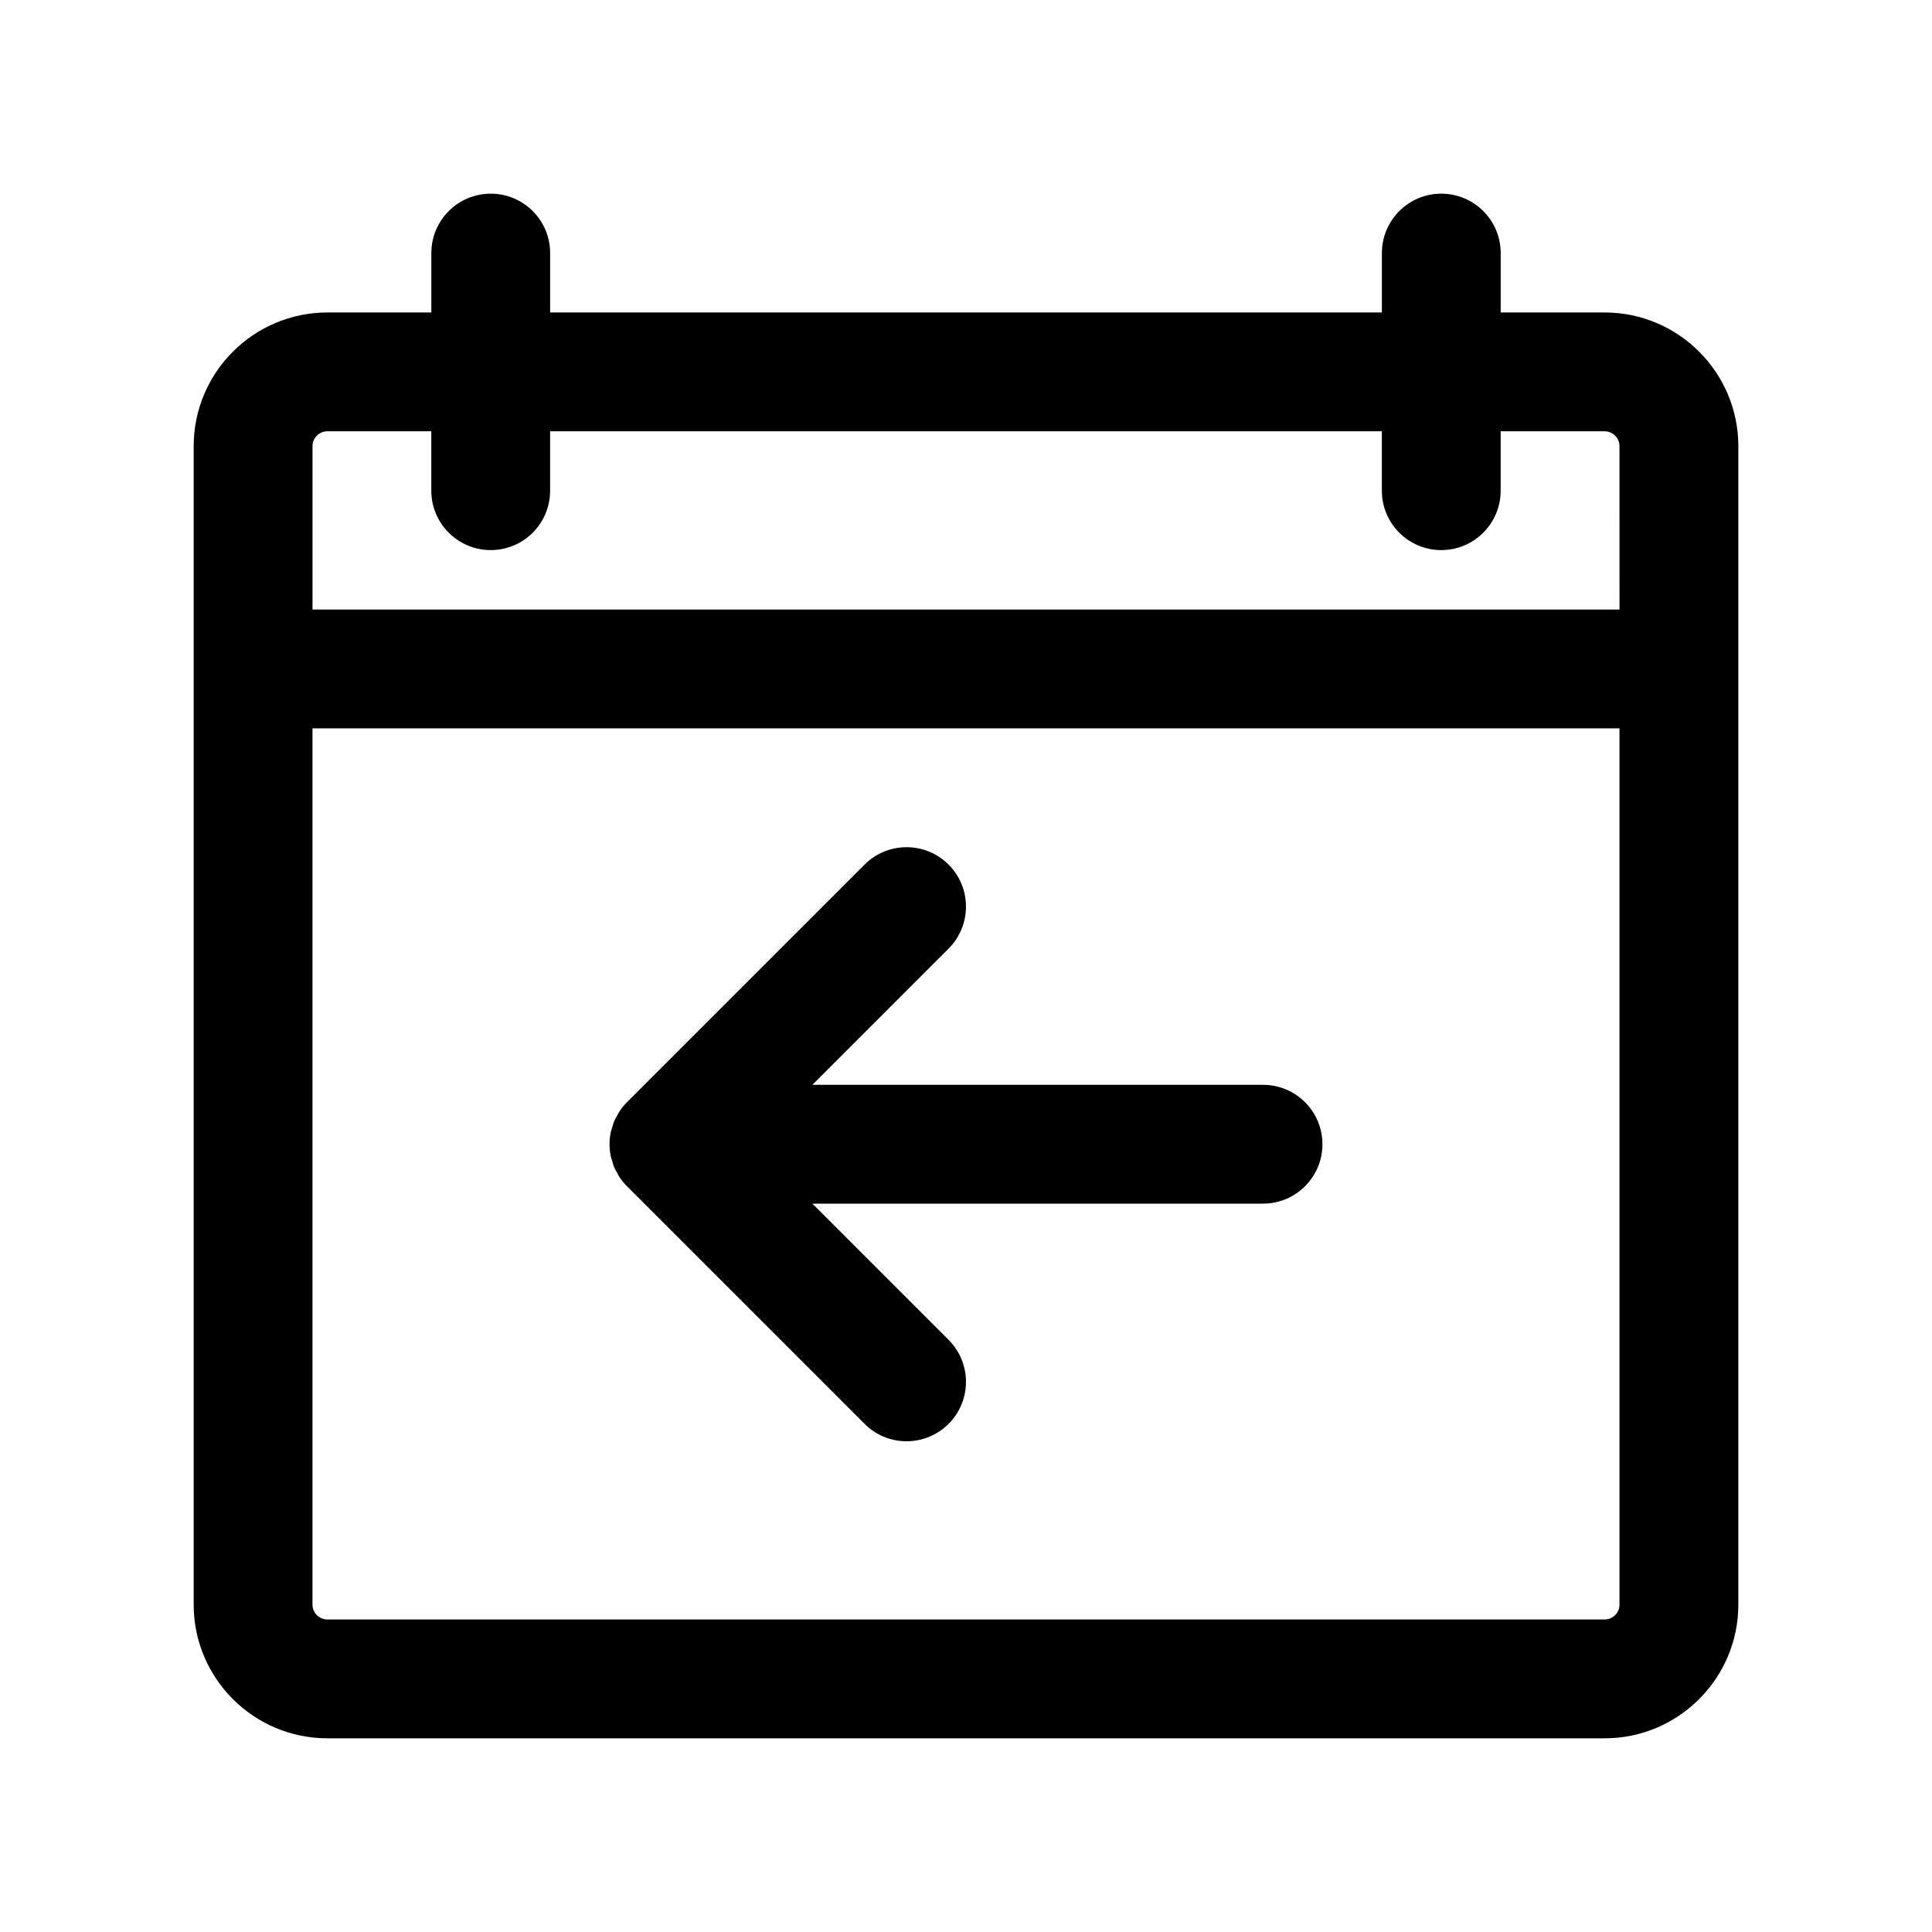
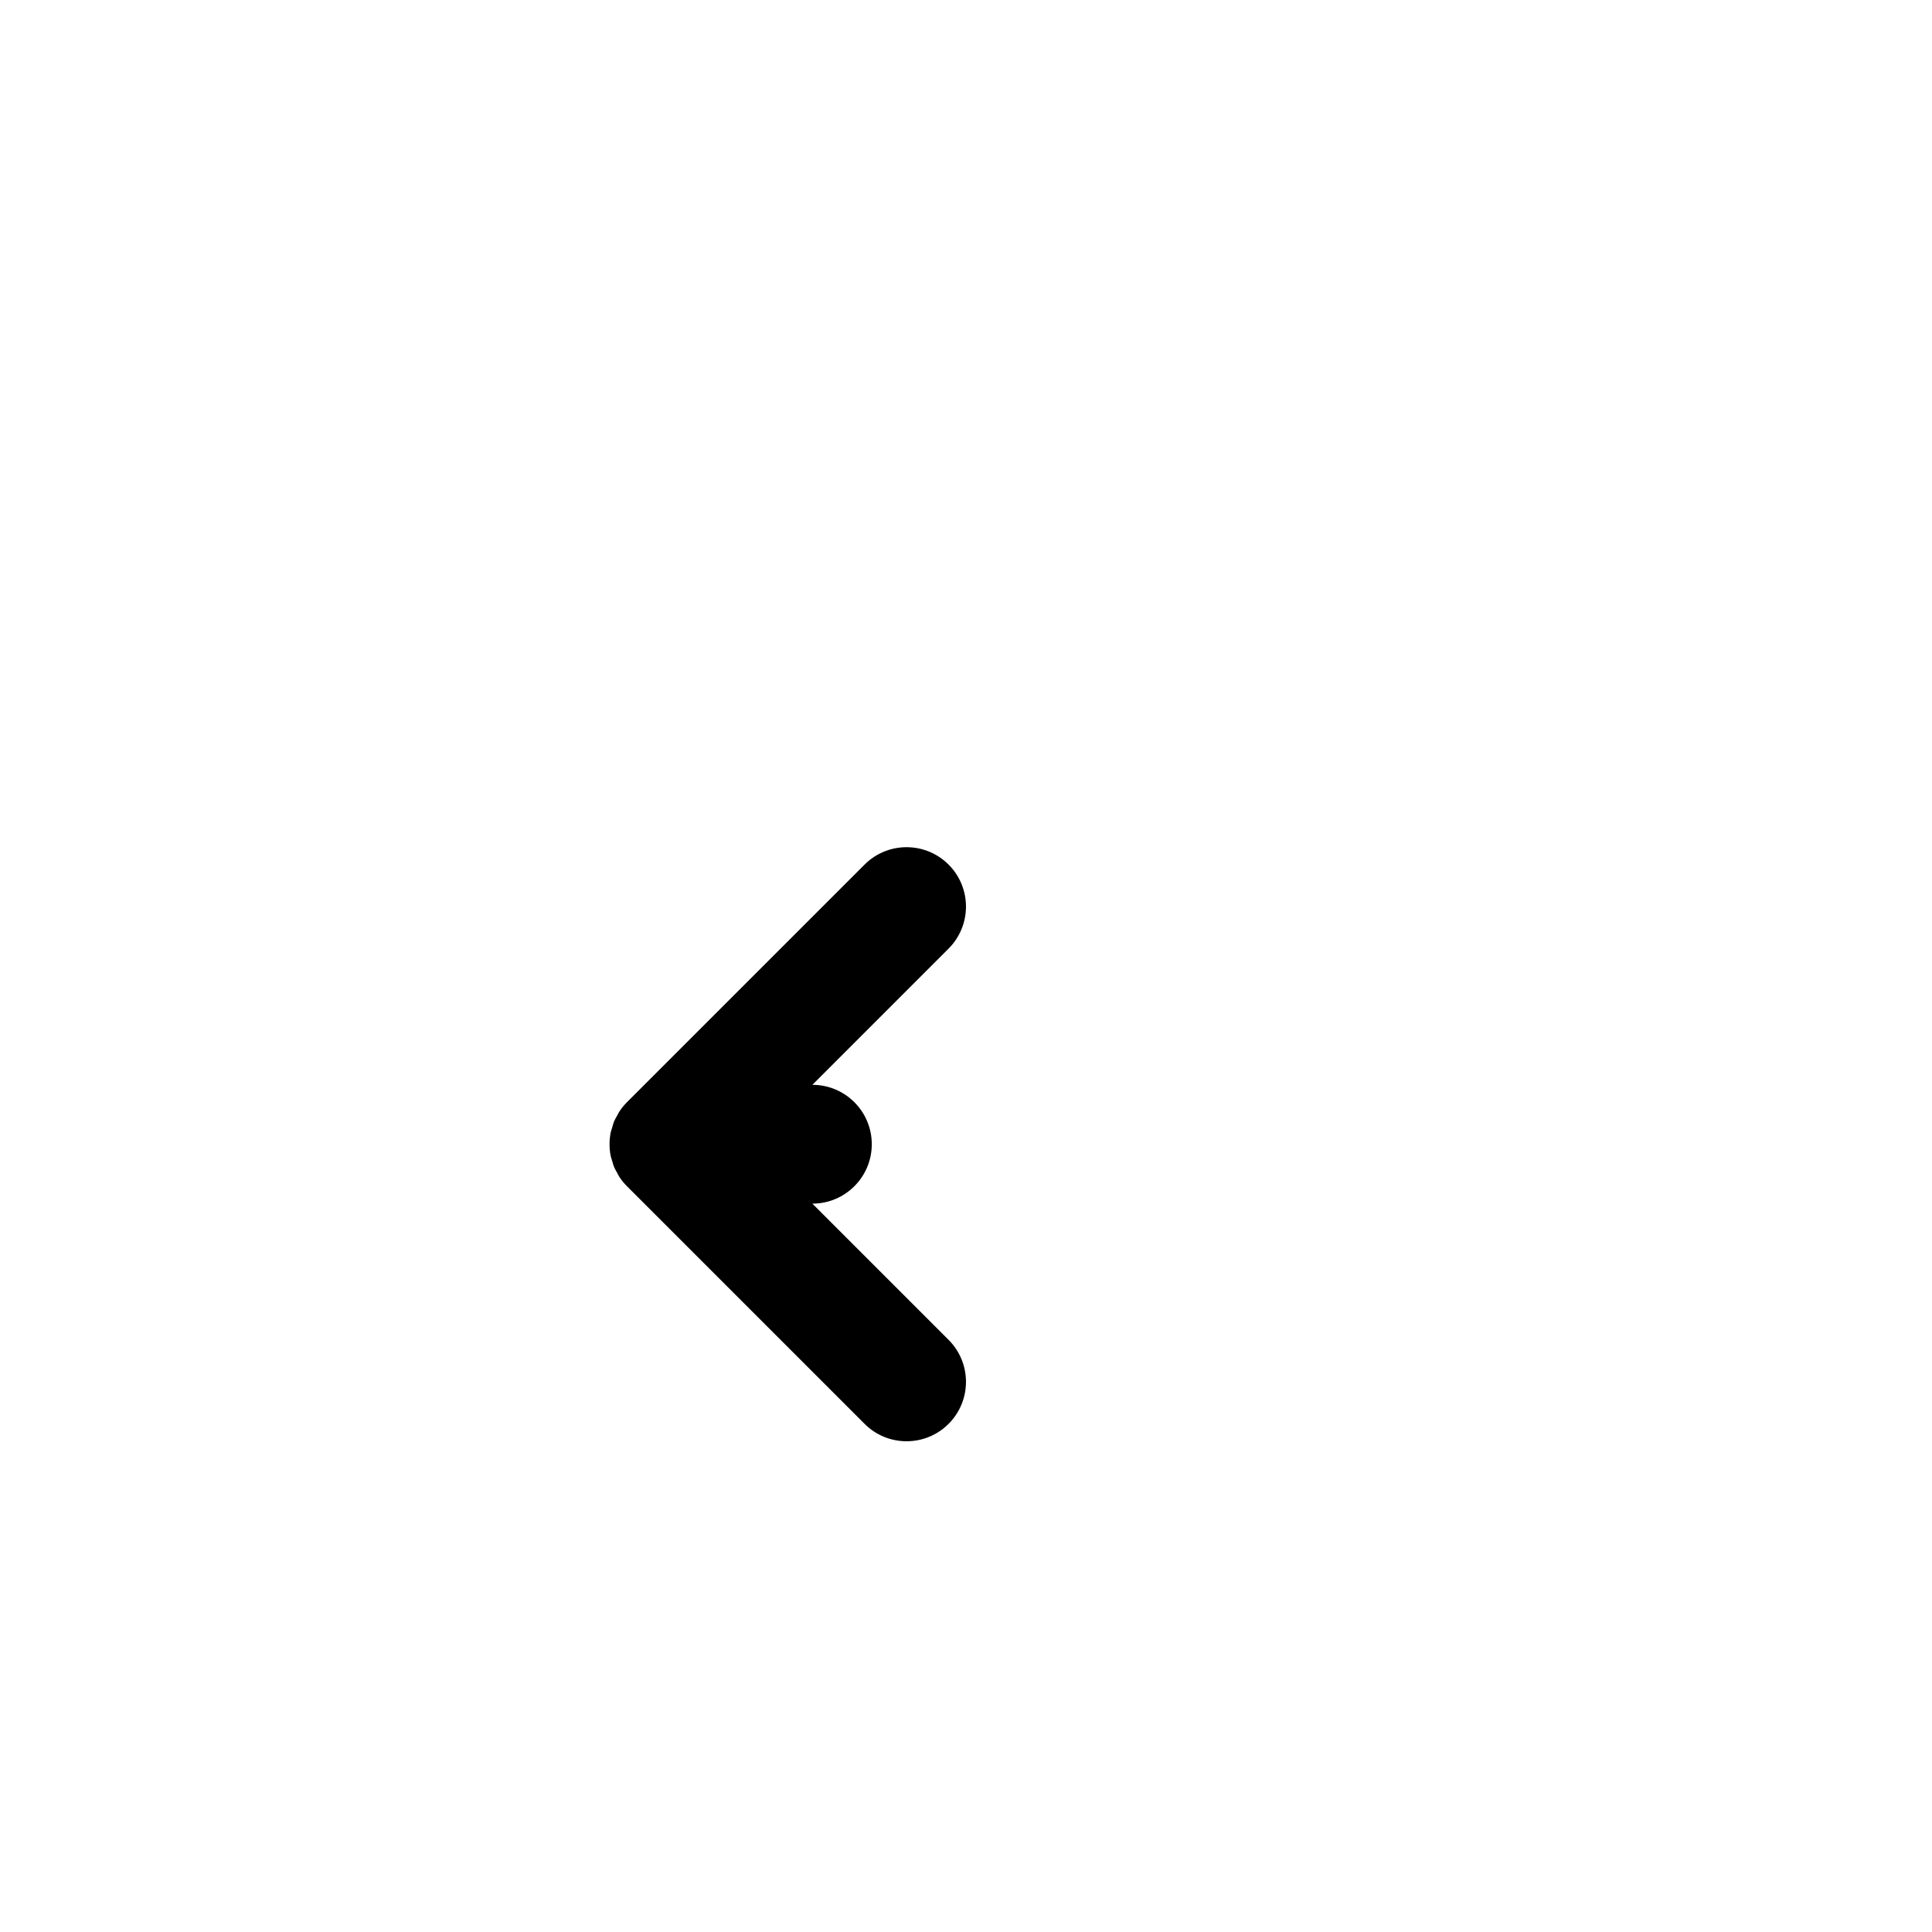
<svg xmlns="http://www.w3.org/2000/svg" fill="#000000" width="800px" height="800px" version="1.1" viewBox="144 144 512 512">
  <g>
-     <path d="m569.25 226.81h-27.551v-15.742c0-8.691-7.055-15.742-15.742-15.742-8.691 0-15.742 7.055-15.742 15.742v15.742h-220.42v-15.742c0-8.691-7.055-15.742-15.742-15.742-8.691 0-15.742 7.055-15.742 15.742v15.742h-27.551c-19.535 0-35.43 15.895-35.43 35.426v307.01c0 19.531 15.895 35.426 35.426 35.426h338.5c19.531 0 35.426-15.895 35.426-35.426v-307.01c0-19.531-15.895-35.426-35.426-35.426zm-338.5 31.488h27.551v15.742c0 8.691 7.055 15.742 15.742 15.742 8.691 0 15.742-7.055 15.742-15.742v-15.742h220.42v15.742c0 8.691 7.055 15.742 15.742 15.742 8.691 0 15.742-7.055 15.742-15.742v-15.742h27.551c2.164 0 3.938 1.762 3.938 3.938l0.008 43.297h-346.37v-43.297c0-2.172 1.766-3.938 3.938-3.938zm338.5 314.88h-338.5c-2.172 0-3.938-1.77-3.938-3.938v-232.22h346.37v232.23c0.004 2.16-1.77 3.934-3.934 3.934z" />
-     <path d="m478.72 431.49h-119.43l36.094-36.102c6.148-6.148 6.148-16.113 0-22.262-6.141-6.148-16.121-6.148-22.262 0l-62.969 62.969c-0.738 0.73-1.395 1.543-1.977 2.418-0.25 0.371-0.418 0.781-0.637 1.164-0.285 0.504-0.59 1-0.812 1.535-0.211 0.512-0.332 1.047-0.488 1.574-0.133 0.457-0.316 0.891-0.402 1.363-0.402 2.039-0.402 4.125 0 6.164 0.094 0.473 0.27 0.906 0.402 1.363 0.156 0.527 0.277 1.062 0.488 1.574 0.219 0.535 0.527 1.031 0.812 1.535 0.211 0.395 0.387 0.805 0.637 1.164 0.582 0.867 1.234 1.684 1.977 2.418l62.969 62.969c3.07 3.078 7.098 4.613 11.129 4.613s8.062-1.535 11.133-4.613c6.148-6.148 6.148-16.113 0-22.262l-36.094-36.098h119.43c8.691 0 15.742-7.055 15.742-15.742 0-8.695-7.051-15.746-15.742-15.746z" />
+     <path d="m478.72 431.49h-119.43l36.094-36.102c6.148-6.148 6.148-16.113 0-22.262-6.141-6.148-16.121-6.148-22.262 0l-62.969 62.969c-0.738 0.73-1.395 1.543-1.977 2.418-0.25 0.371-0.418 0.781-0.637 1.164-0.285 0.504-0.59 1-0.812 1.535-0.211 0.512-0.332 1.047-0.488 1.574-0.133 0.457-0.316 0.891-0.402 1.363-0.402 2.039-0.402 4.125 0 6.164 0.094 0.473 0.27 0.906 0.402 1.363 0.156 0.527 0.277 1.062 0.488 1.574 0.219 0.535 0.527 1.031 0.812 1.535 0.211 0.395 0.387 0.805 0.637 1.164 0.582 0.867 1.234 1.684 1.977 2.418l62.969 62.969c3.07 3.078 7.098 4.613 11.129 4.613s8.062-1.535 11.133-4.613c6.148-6.148 6.148-16.113 0-22.262l-36.094-36.098c8.691 0 15.742-7.055 15.742-15.742 0-8.695-7.051-15.746-15.742-15.746z" />
  </g>
</svg>